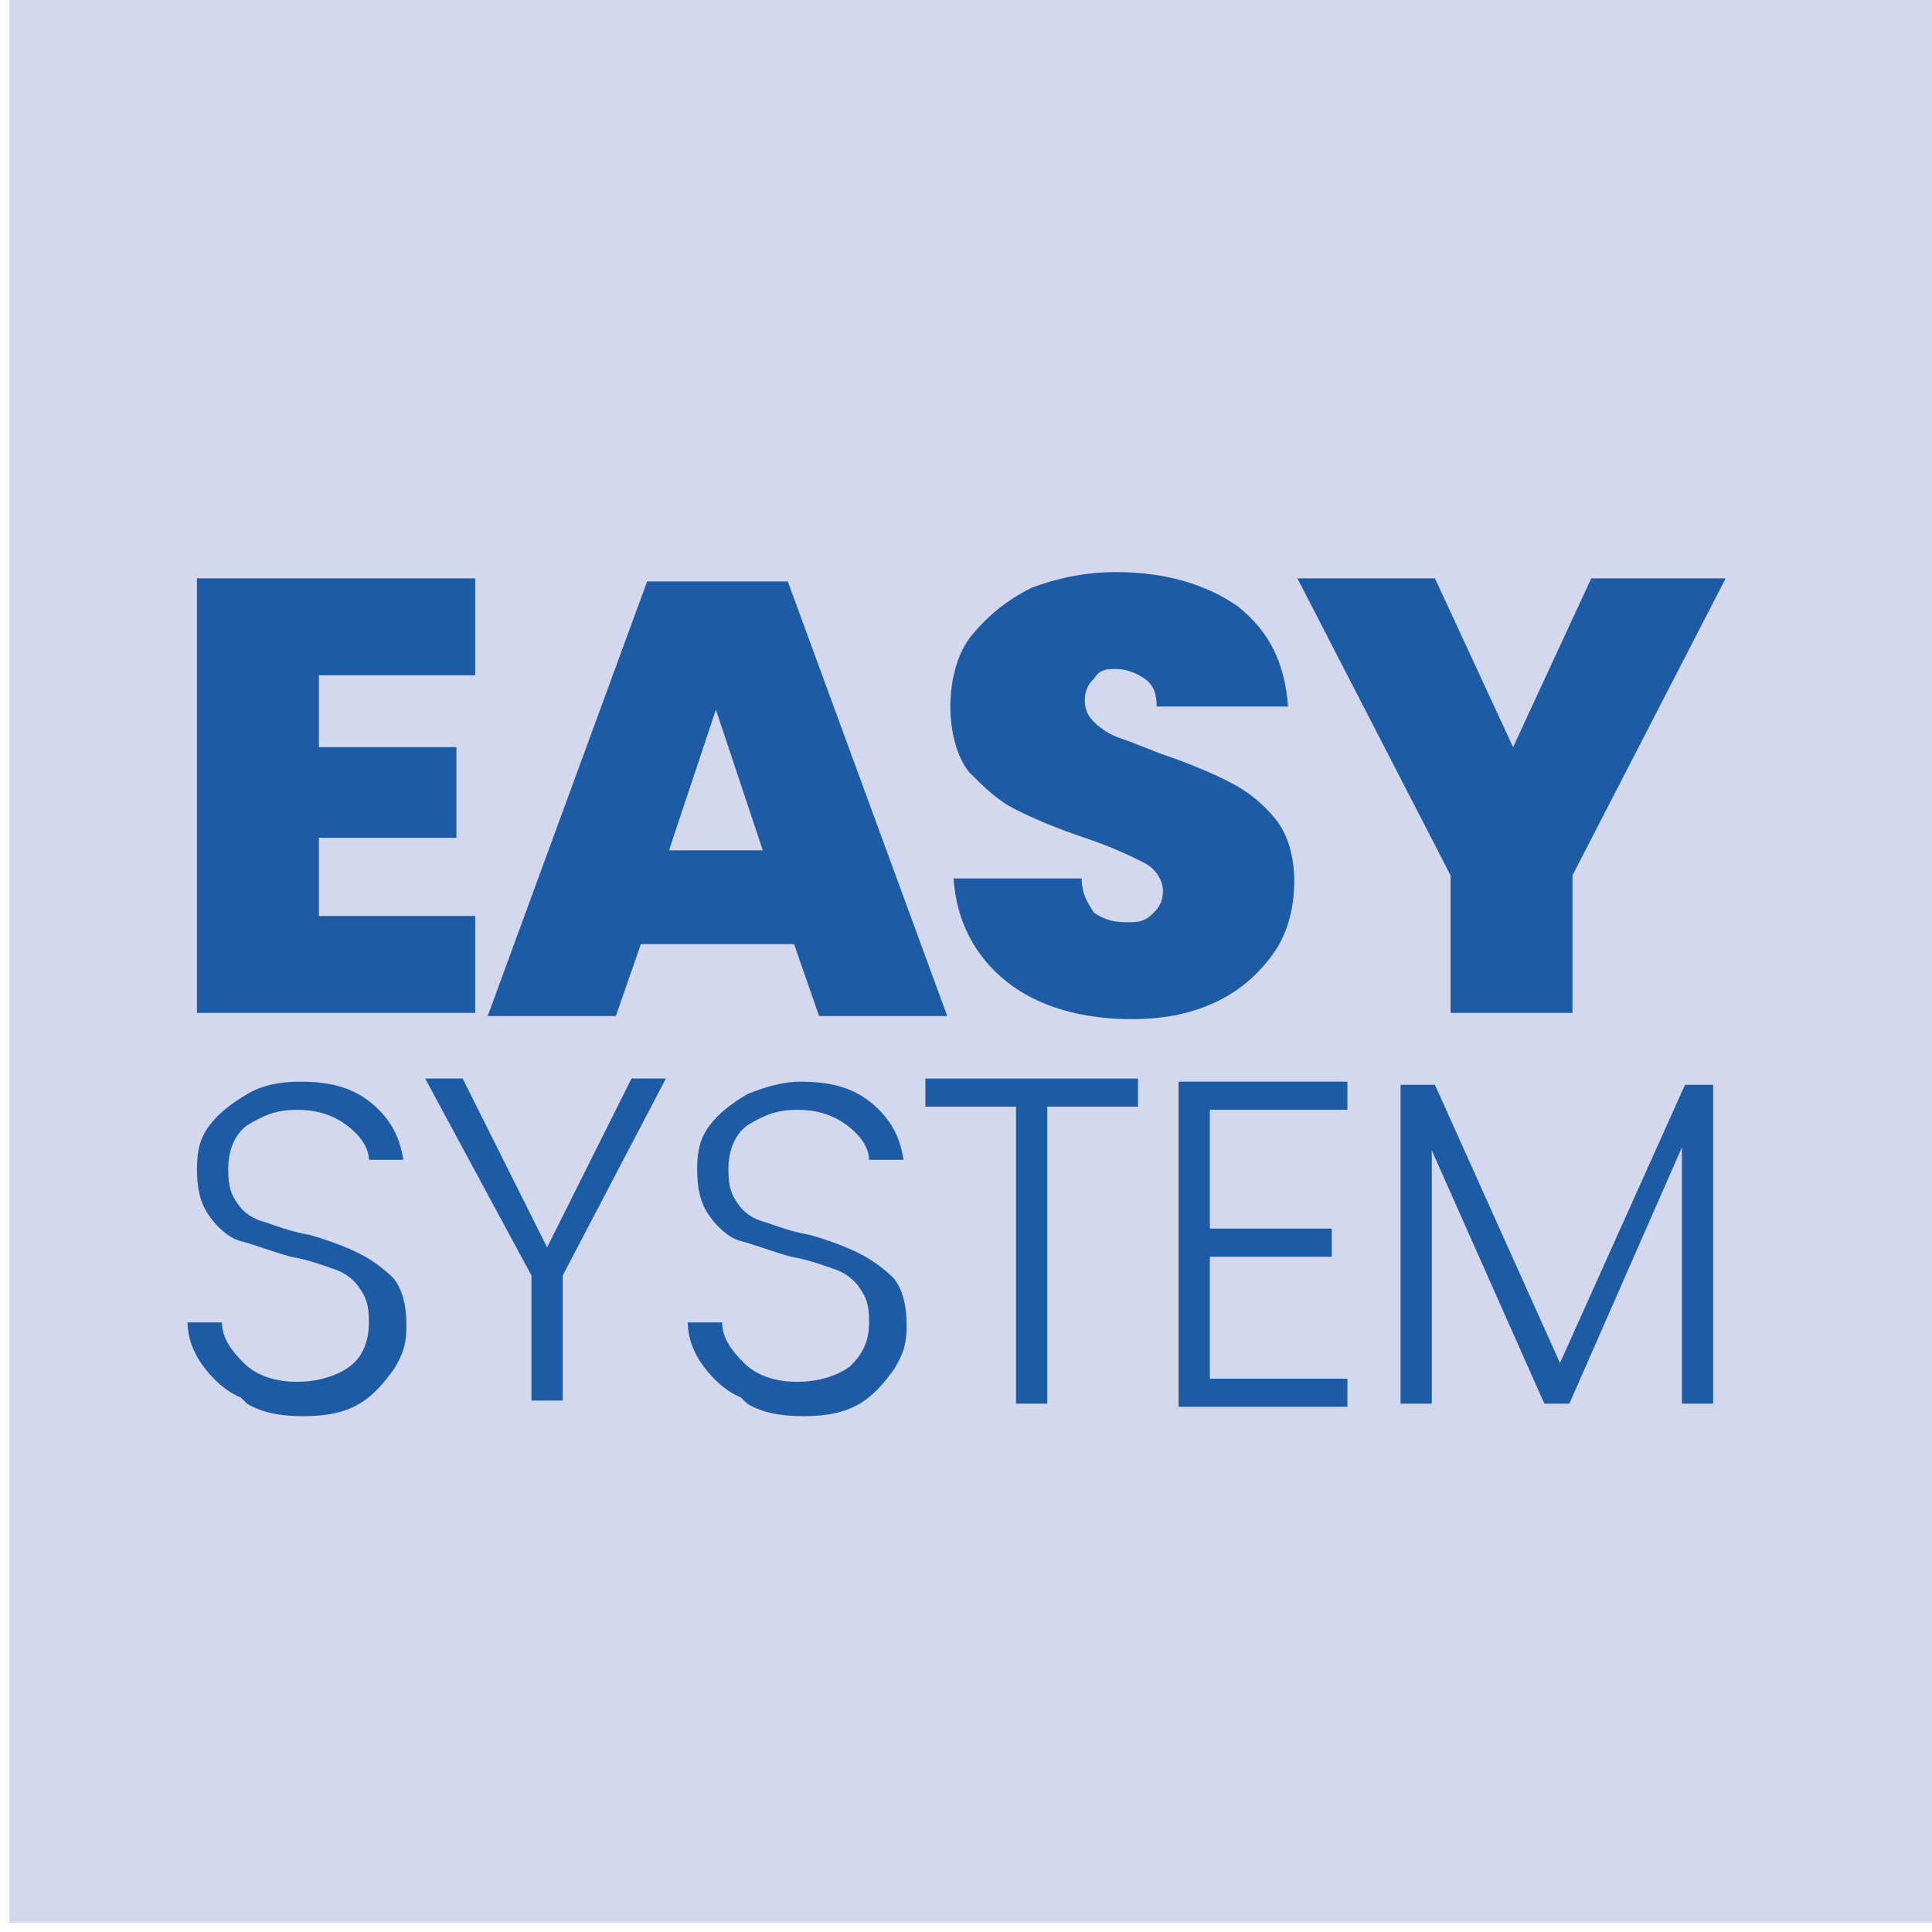
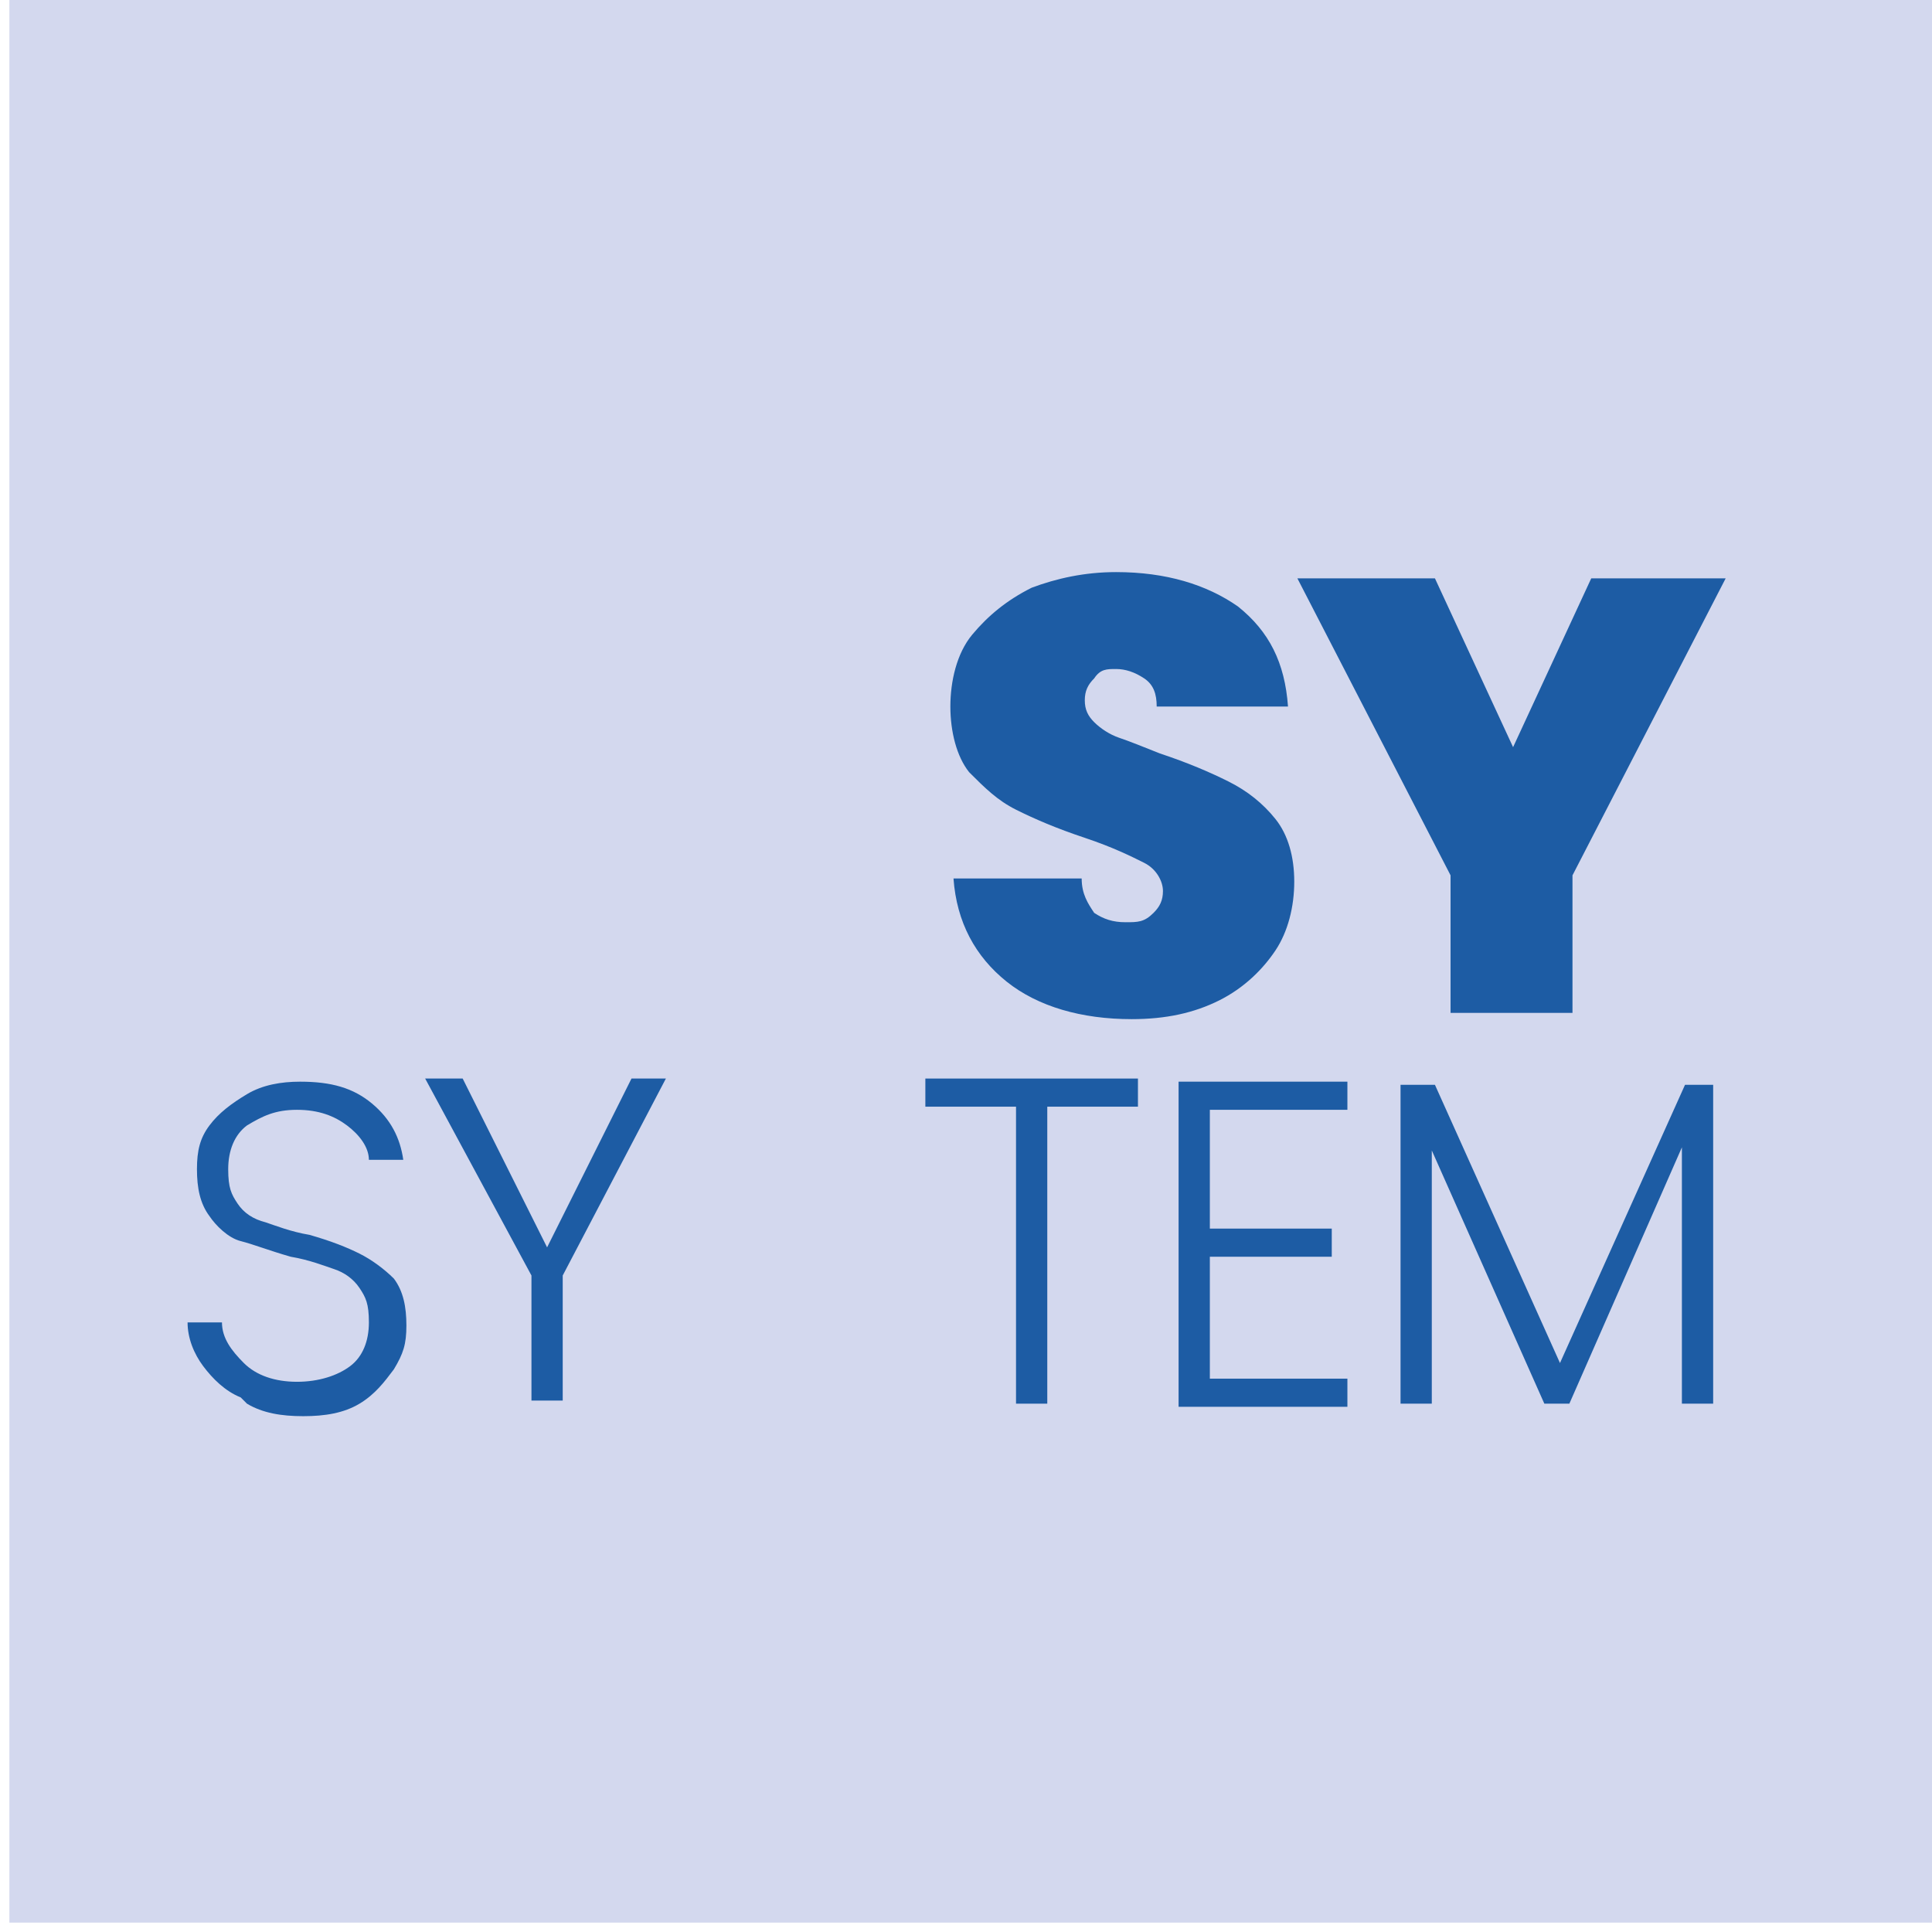
<svg xmlns="http://www.w3.org/2000/svg" id="Livello_1" data-name="Livello 1" version="1.1" viewBox="0 0 61.8 61.8">
  <defs>
    <style>
      .cls-1 {
        fill: #d3d8ee;
      }

      .cls-1, .cls-2 {
        stroke-width: 0px;
      }

      .cls-2 {
        fill: #1d5ca4;
      }
    </style>
  </defs>
  <rect class="cls-1" x=".3" width="61.5" height="61.5" />
  <g>
-     <path class="cls-2" d="M10.2,21.6v2.3h4.4v2.9h-4.4v2.5h5v3.1H6.3v-13.9h8.9v3.1h-5Z" />
-     <path class="cls-2" d="M25.4,30.2h-4.9l-.8,2.3h-4.1l5.1-13.9h4.5l5.1,13.9h-4.1l-.8-2.3ZM24.4,27.2l-1.5-4.5-1.5,4.5h3Z" />
    <path class="cls-2" d="M32.2,31.4c-1-.8-1.6-1.9-1.7-3.3h4.1c0,.5.2.8.4,1.1.3.2.6.3,1,.3s.6,0,.9-.3c.2-.2.3-.4.3-.7s-.2-.7-.6-.9-1-.5-1.9-.8c-.9-.3-1.6-.6-2.2-.9-.6-.3-1-.7-1.5-1.2-.4-.5-.6-1.3-.6-2.1s.2-1.7.7-2.3,1.1-1.1,1.9-1.5c.8-.3,1.7-.5,2.7-.5,1.6,0,2.9.4,3.9,1.1,1,.8,1.5,1.8,1.6,3.2h-4.2c0-.4-.1-.7-.4-.9s-.6-.3-.9-.3-.5,0-.7.3c-.2.2-.3.4-.3.7s.1.5.3.7c.2.2.5.4.8.5.3.1.8.3,1.3.5.9.3,1.6.6,2.2.9.6.3,1.1.7,1.5,1.2s.6,1.2.6,2-.2,1.6-.6,2.2-1,1.2-1.8,1.6c-.8.4-1.7.6-2.8.6-1.6,0-3-.4-4-1.2Z" />
    <path class="cls-2" d="M55.2,18.5l-4.9,9.5v4.4h-3.9v-4.4l-4.9-9.5h4.4l2.5,5.4,2.5-5.4h4.4Z" />
    <path class="cls-2" d="M7.7,44.7c-.5-.2-.9-.6-1.2-1-.3-.4-.5-.9-.5-1.4h1.1c0,.5.3.9.7,1.3.4.4,1,.6,1.7.6s1.3-.2,1.7-.5.6-.8.6-1.4-.1-.8-.3-1.1-.5-.5-.8-.6-.8-.3-1.4-.4c-.7-.2-1.2-.4-1.6-.5s-.8-.5-1-.8c-.3-.4-.4-.9-.4-1.5s.1-1,.4-1.4c.3-.4.7-.7,1.2-1s1.1-.4,1.7-.4c1,0,1.7.2,2.3.7.6.5.9,1.1,1,1.8h-1.1c0-.4-.3-.8-.7-1.1-.4-.3-.9-.5-1.6-.5s-1.1.2-1.6.5c-.4.3-.6.8-.6,1.4s.1.8.3,1.1.5.5.9.6c.3.1.8.3,1.4.4.7.2,1.2.4,1.6.6.4.2.8.5,1.1.8.3.4.4.9.4,1.5s-.1.9-.4,1.4c-.3.4-.6.8-1.1,1.1s-1.1.4-1.8.4-1.3-.1-1.8-.4Z" />
    <path class="cls-2" d="M21.3,34.5l-3.3,6.3v4h-1v-4l-3.4-6.3h1.2l2.7,5.4,2.7-5.4h1.2Z" />
-     <path class="cls-2" d="M23.7,44.7c-.5-.2-.9-.6-1.2-1-.3-.4-.5-.9-.5-1.4h1.1c0,.5.3.9.7,1.3.4.4,1,.6,1.7.6s1.3-.2,1.7-.5c.4-.4.6-.8.6-1.4s-.1-.8-.3-1.1-.5-.5-.8-.6-.8-.3-1.4-.4c-.7-.2-1.2-.4-1.6-.5s-.8-.5-1-.8c-.3-.4-.4-.9-.4-1.5s.1-1,.4-1.4.7-.7,1.2-1c.5-.2,1.1-.4,1.7-.4,1,0,1.7.2,2.3.7.6.5.9,1.1,1,1.8h-1.1c0-.4-.3-.8-.7-1.1s-.9-.5-1.6-.5-1.1.2-1.6.5c-.4.3-.6.8-.6,1.4s.1.8.3,1.1.5.5.9.6c.3.1.8.3,1.4.4.7.2,1.2.4,1.6.6.4.2.8.5,1.1.8.3.4.4.9.4,1.5s-.1.9-.4,1.4c-.3.4-.6.8-1.1,1.1-.5.3-1.1.4-1.8.4s-1.3-.1-1.8-.4Z" />
    <path class="cls-2" d="M36.4,34.5v.9h-2.9v9.5h-1v-9.5h-2.9v-.9h6.8Z" />
    <path class="cls-2" d="M38.7,35.4v3.9h3.9v.9h-3.9v3.9h4.4v.9h-5.4v-10.4h5.4v.9h-4.4Z" />
    <path class="cls-2" d="M54.8,34.7v10.2h-1v-8.2l-3.6,8.2h-.8l-3.6-8.1v8.1h-1v-10.2h1.1l4,8.9,4-8.9h1.1Z" />
  </g>
</svg>